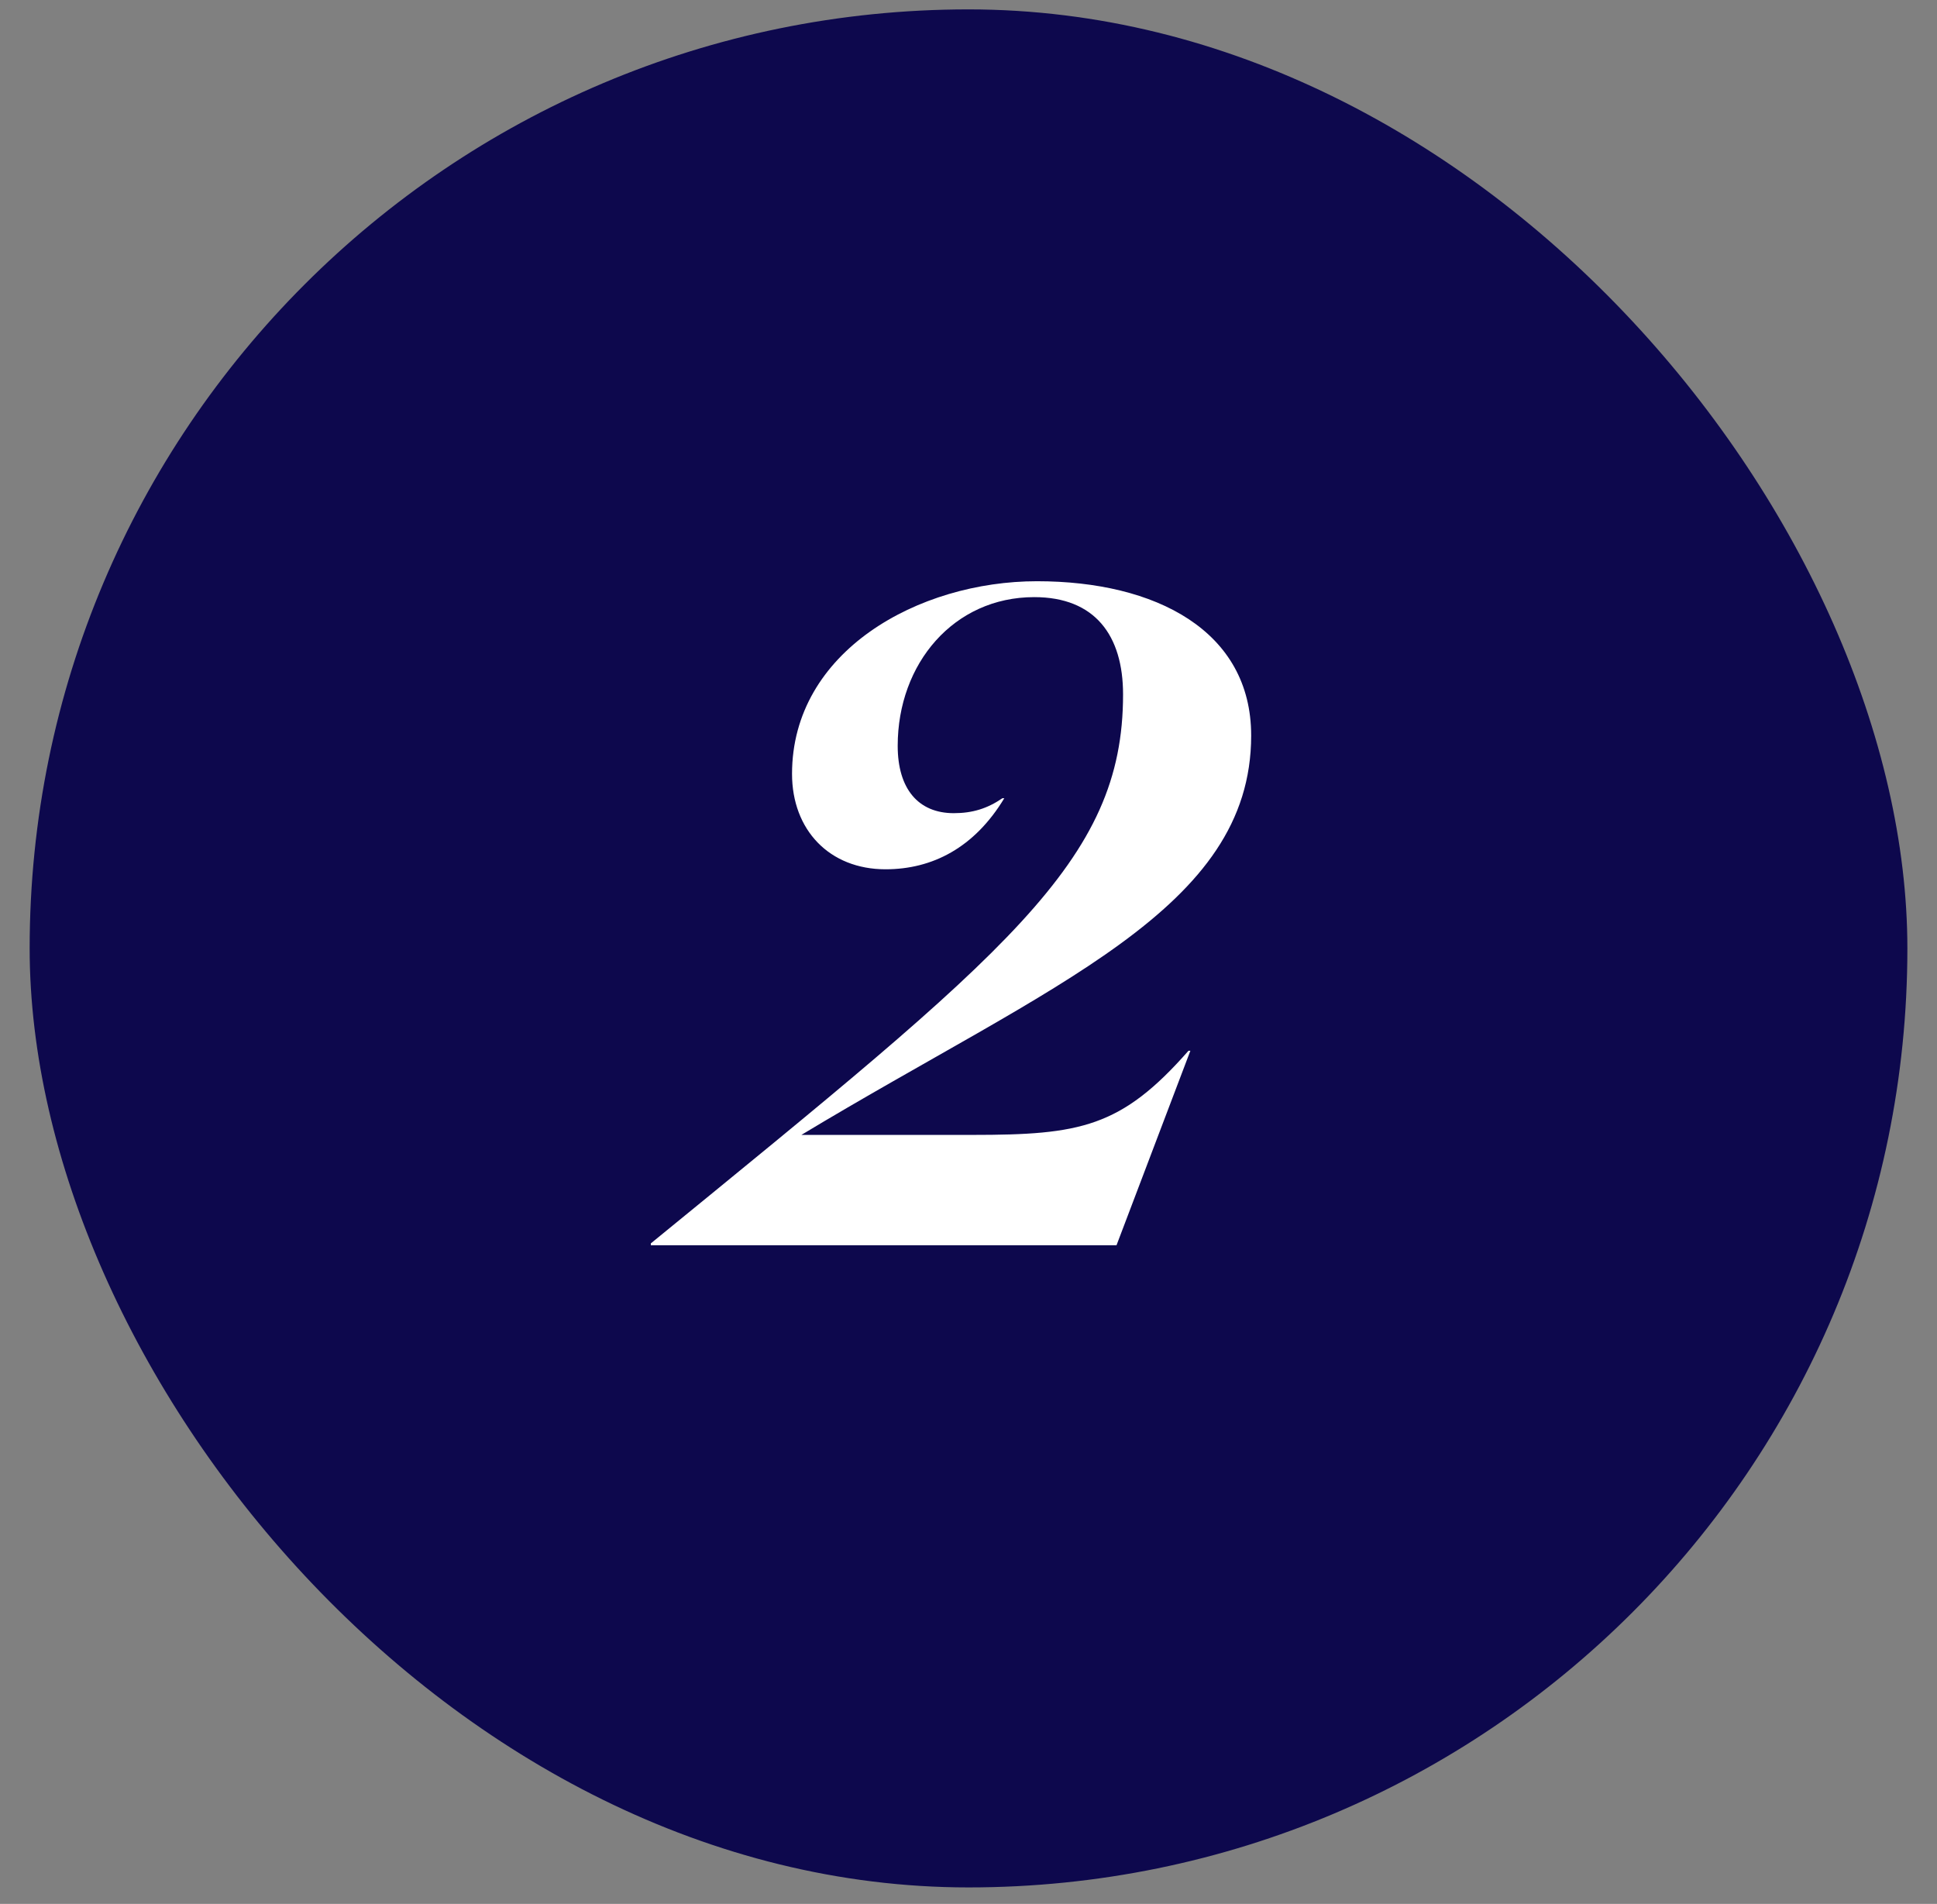
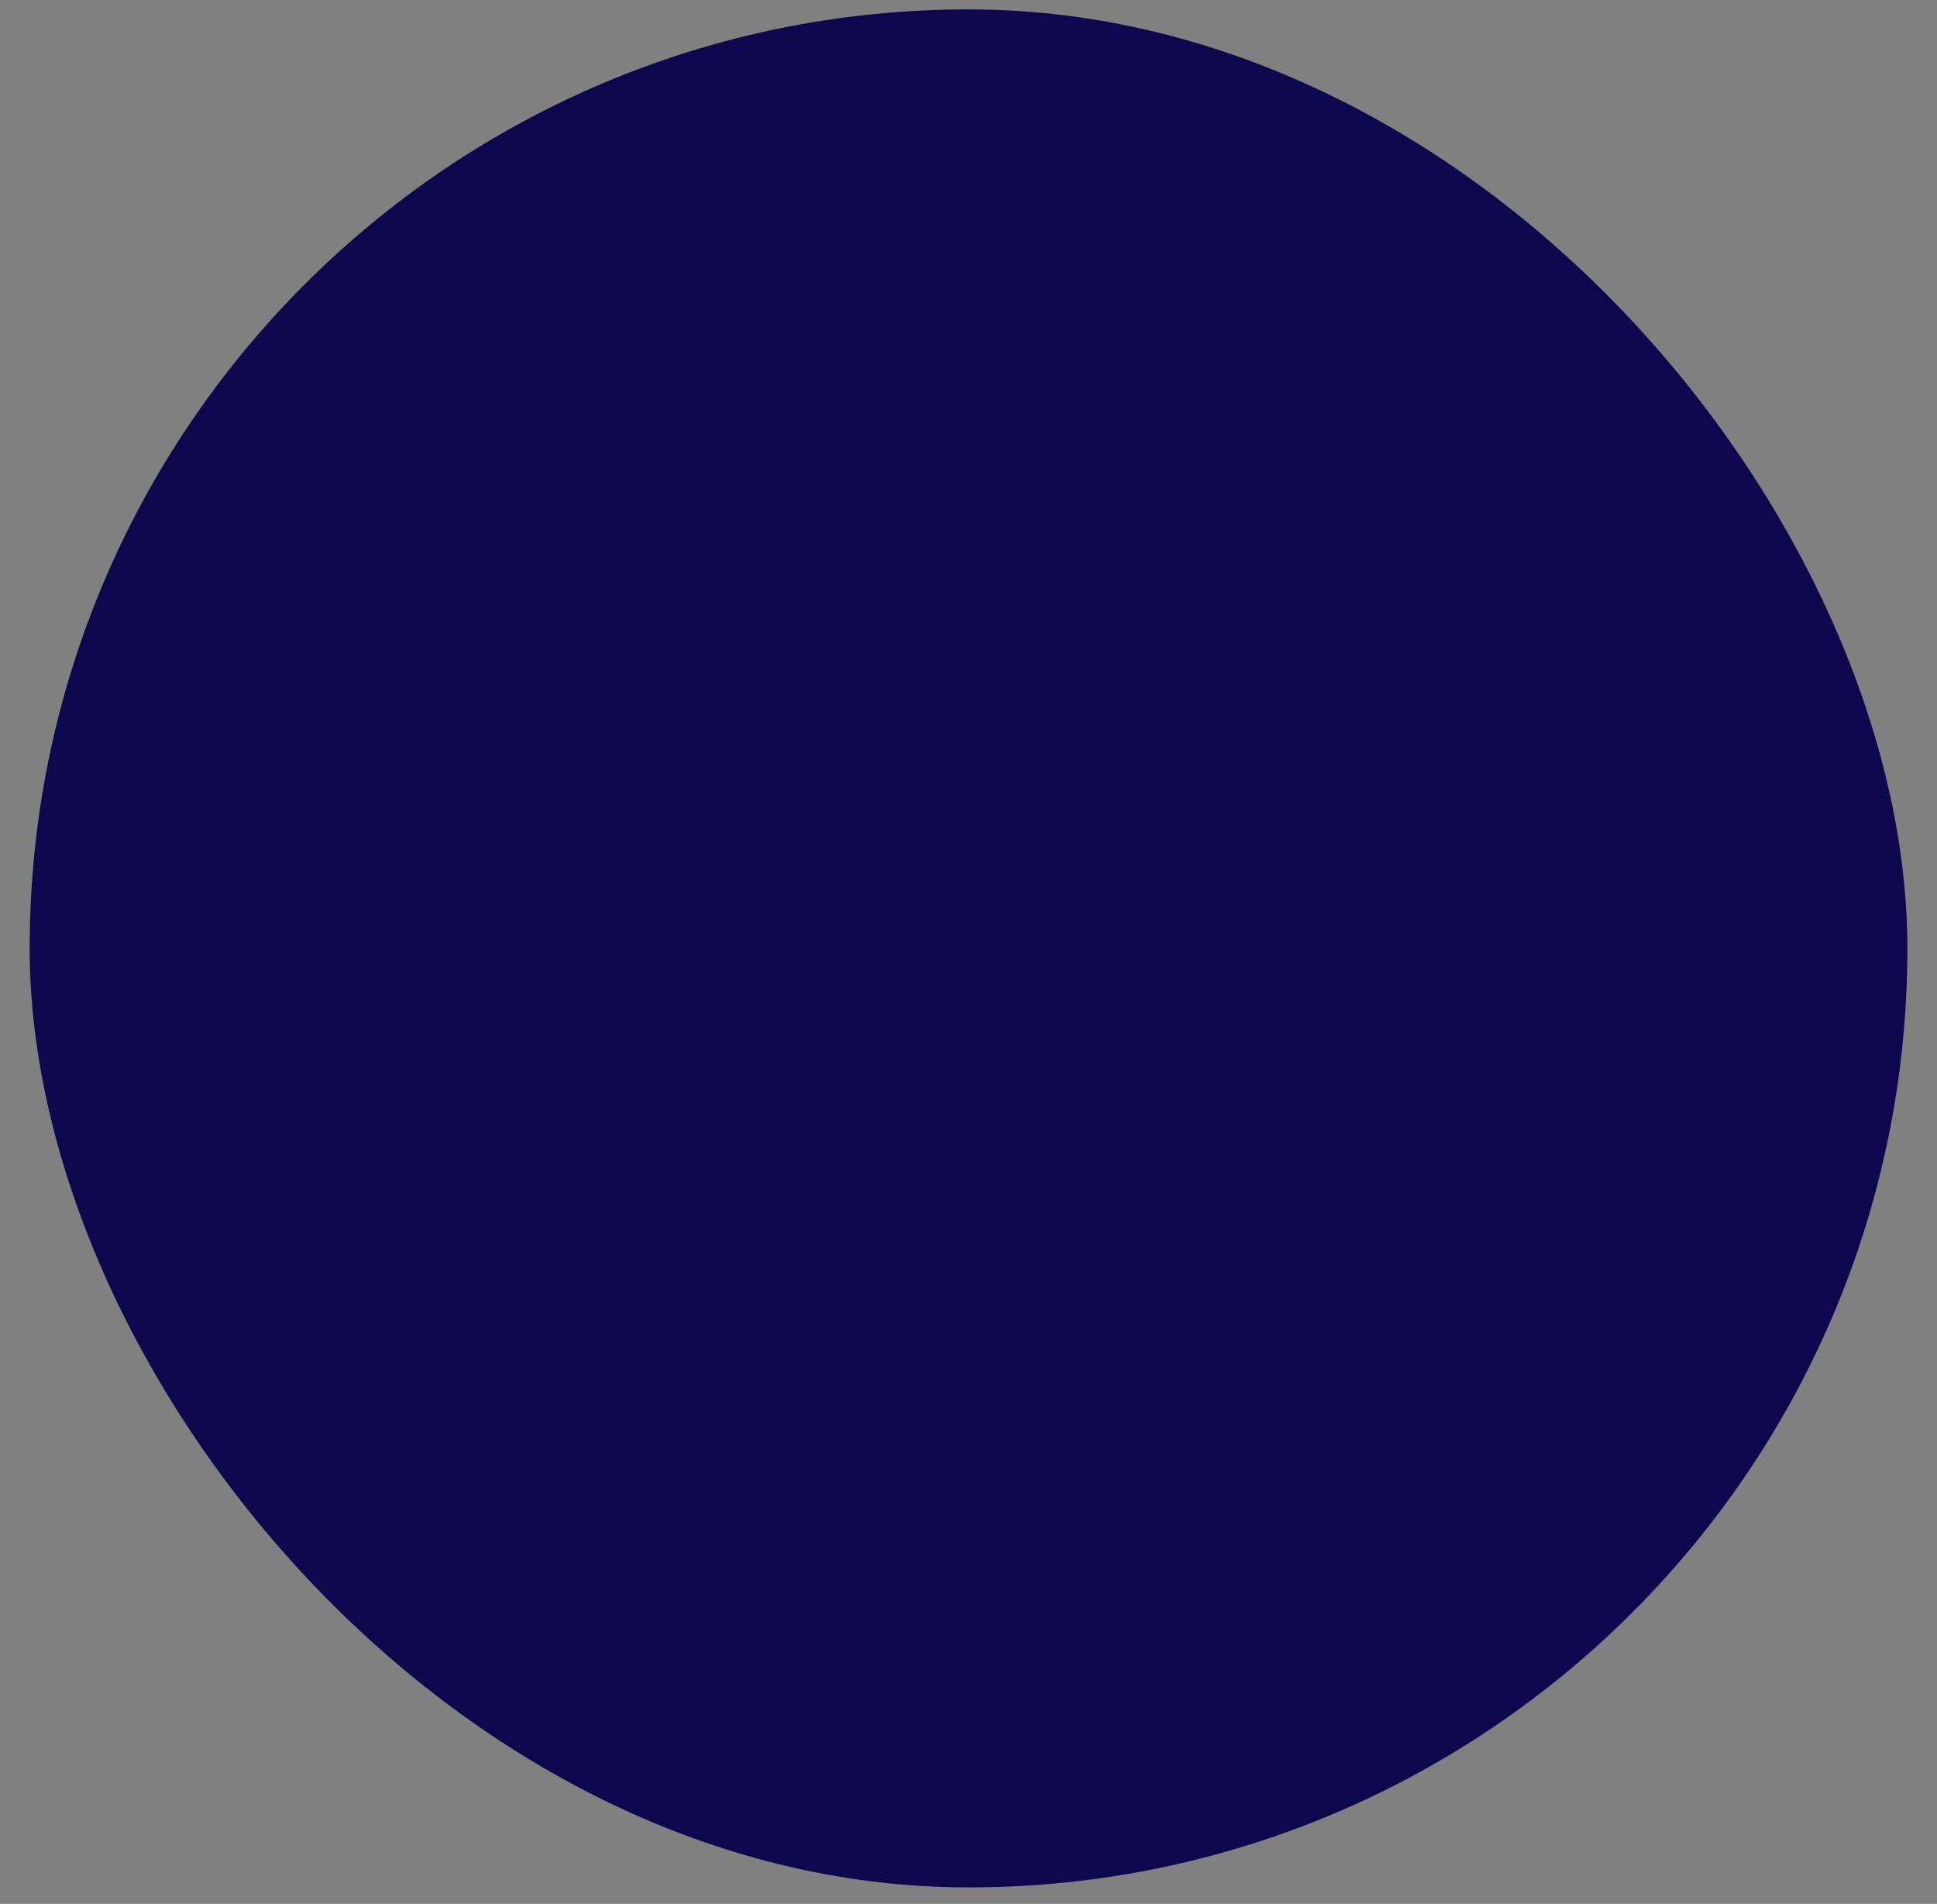
<svg xmlns="http://www.w3.org/2000/svg" width="58" height="57" viewBox="0 0 58 57" fill="none">
  <rect x="0" y="0" width="58" height="57" fill="#808080" stroke="none" />
  <rect x="0.888" y="0.281" width="56.225" height="56.225" rx="28.112" fill="#0D084D" />
-   <path d="M30.968 17.877C28.56 17.877 26.88 19.865 26.88 22.329C26.88 23.617 27.496 24.345 28.56 24.345C29.12 24.345 29.568 24.205 30.016 23.897H30.072C29.176 25.381 27.916 26.025 26.516 26.025C24.836 26.025 23.716 24.849 23.716 23.169C23.716 19.501 27.496 17.401 31.052 17.401C34.608 17.401 37.464 18.885 37.464 22.021C37.464 27.229 31.528 29.441 23.996 33.977H29.12C32.34 33.977 33.572 33.753 35.588 31.457H35.644L33.432 37.281H19.488V37.225C30.184 28.489 33.628 25.801 33.628 20.789C33.628 19.025 32.788 17.877 30.968 17.877Z" fill="white" />
</svg>